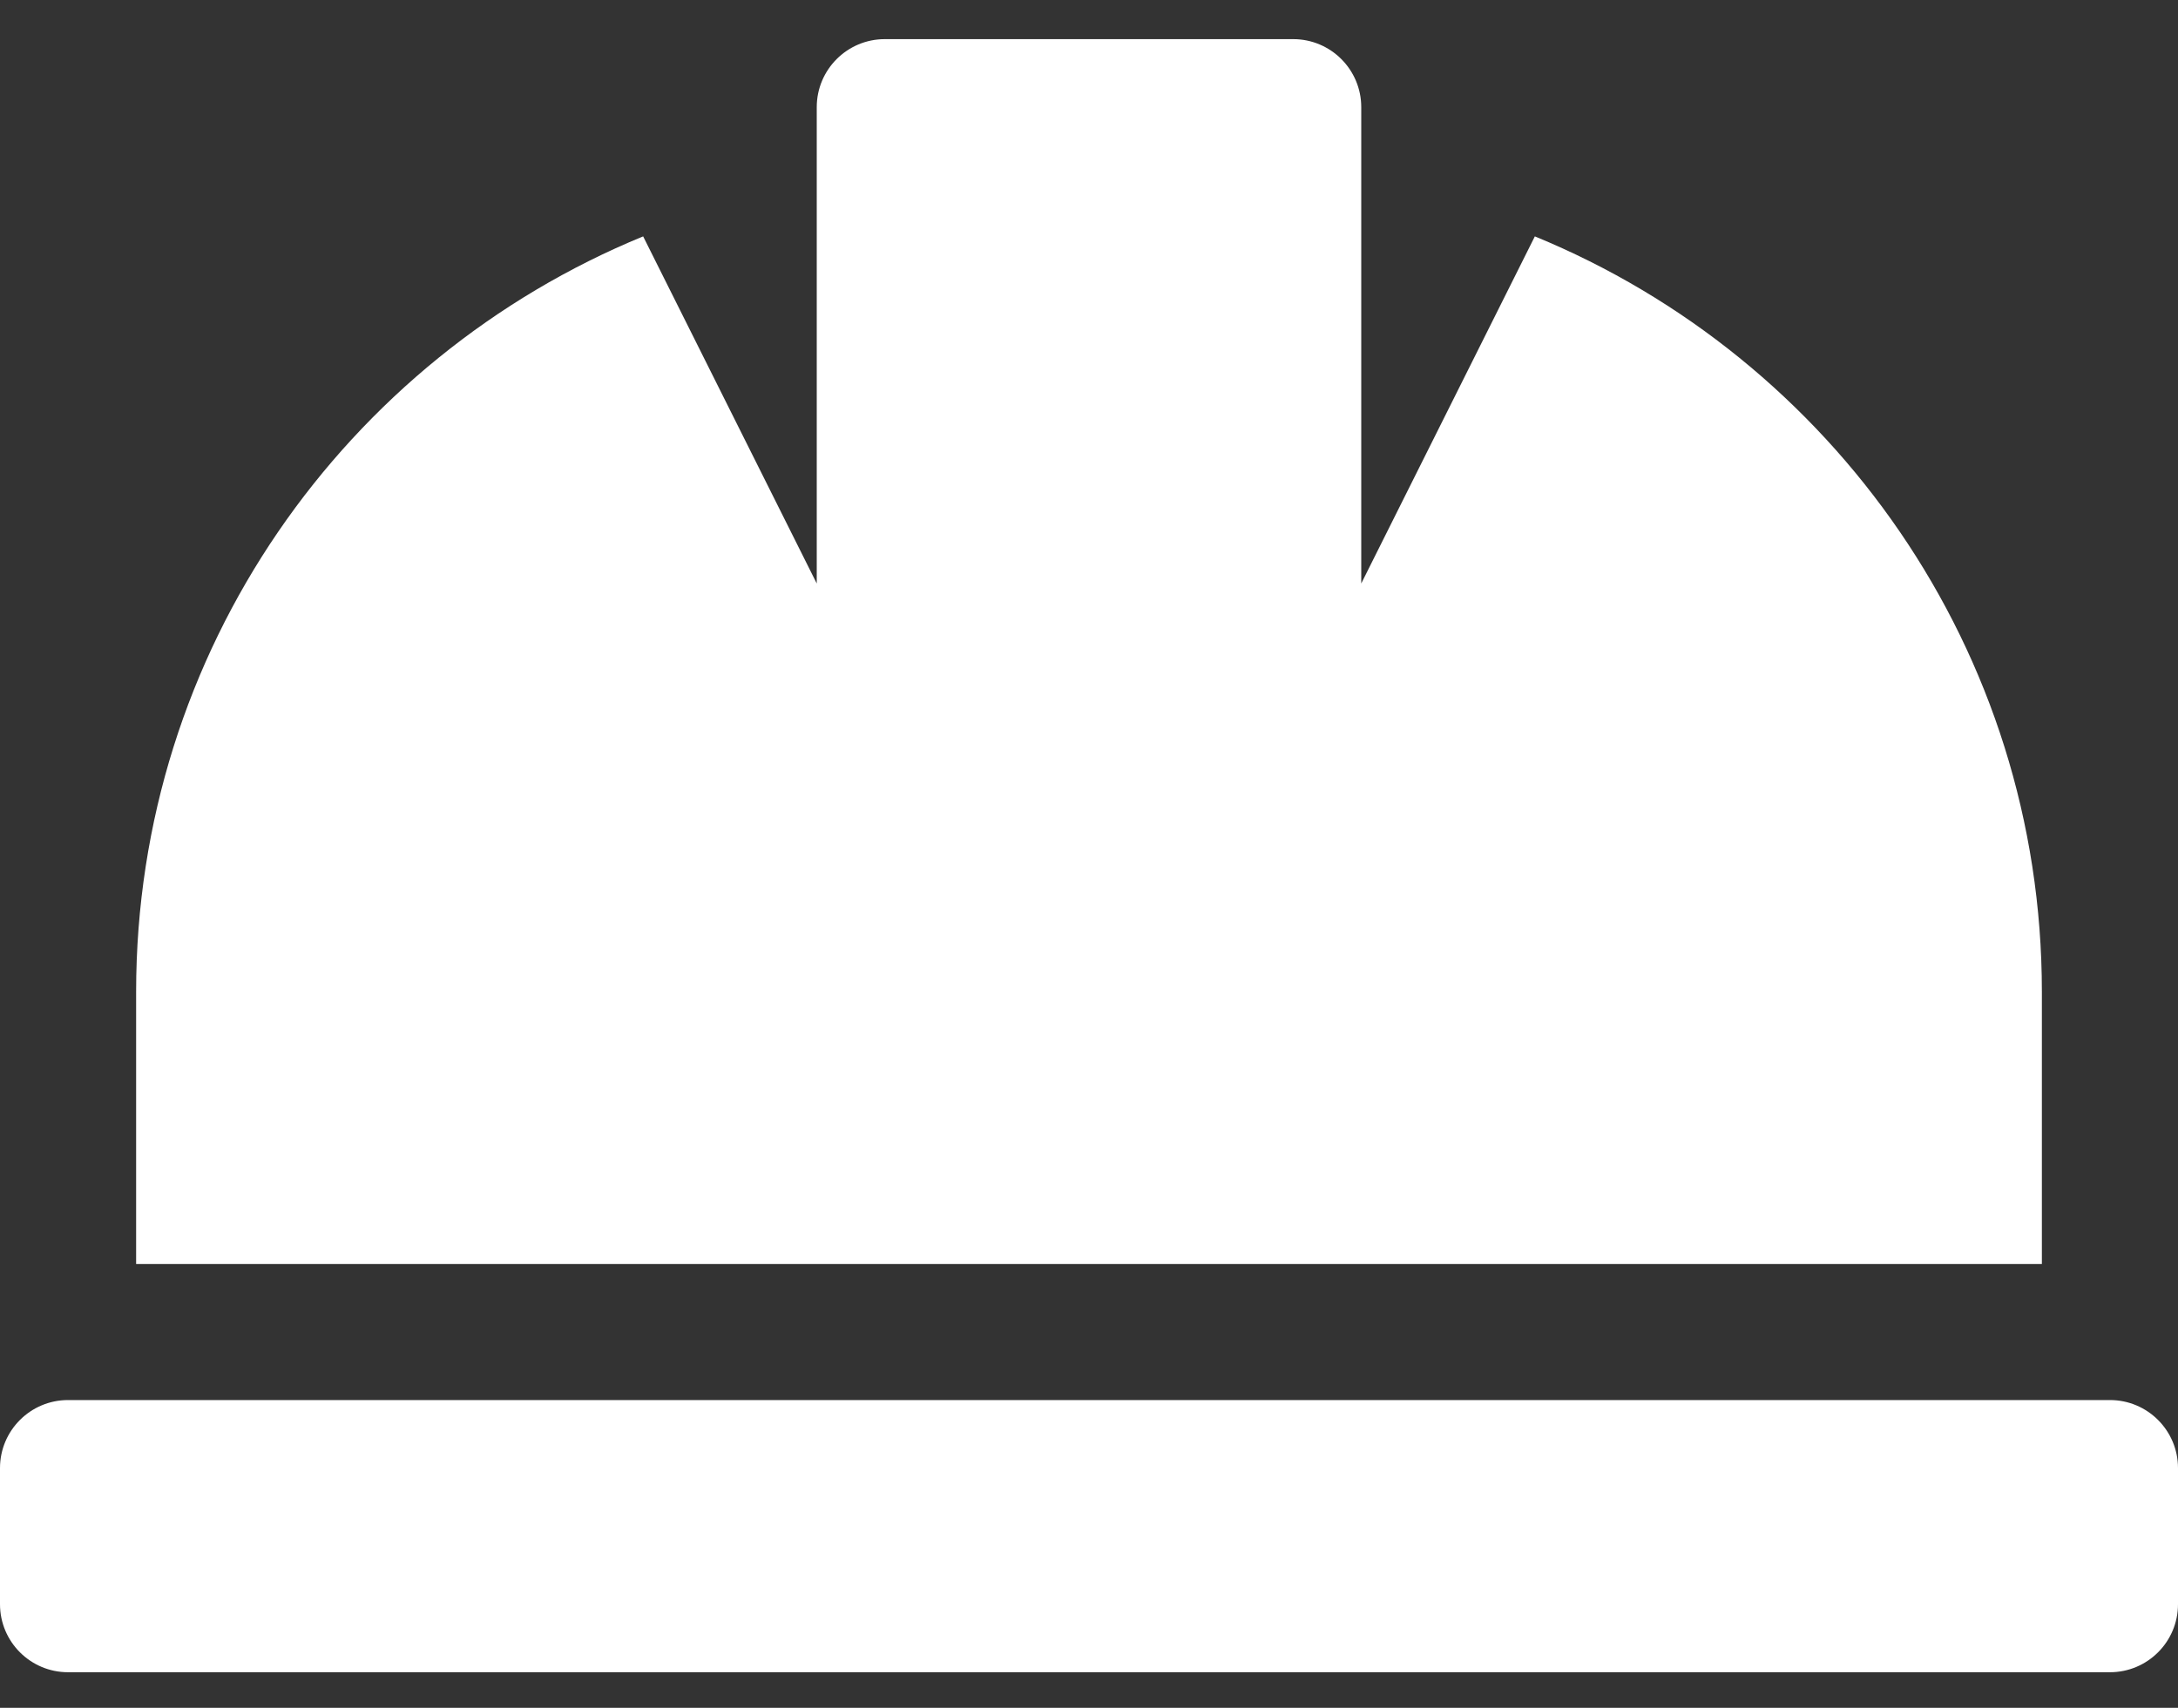
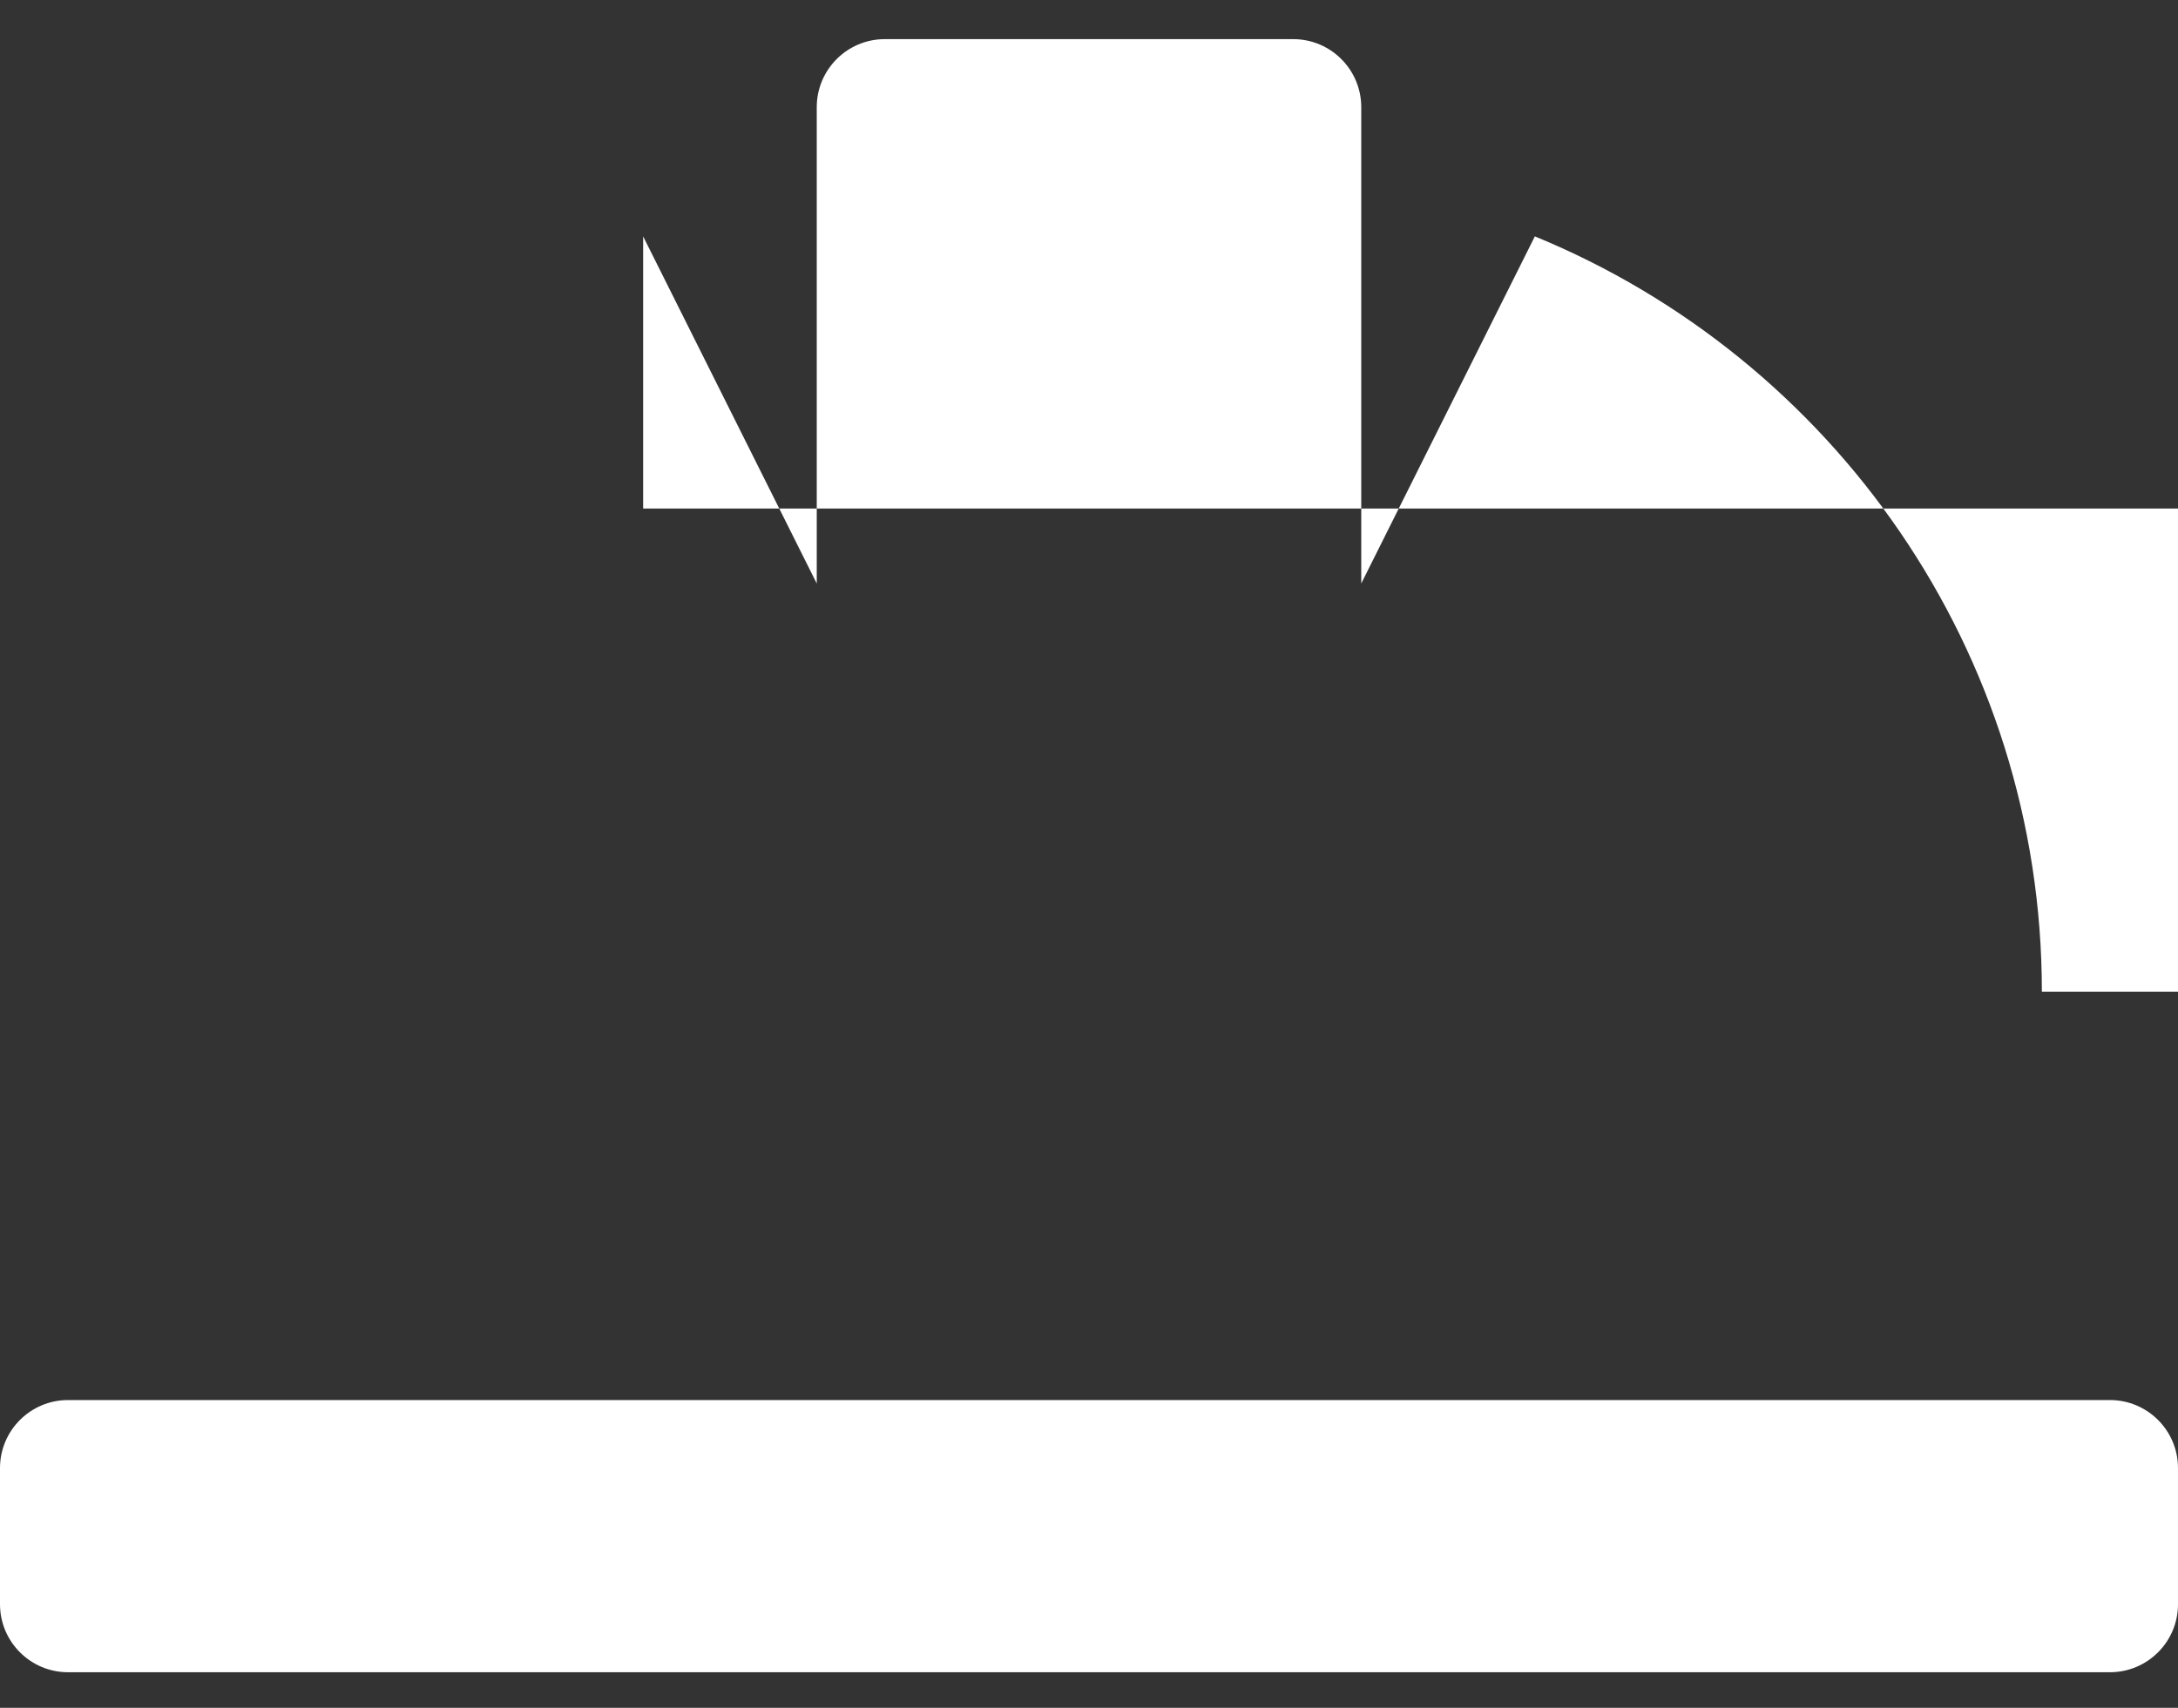
<svg xmlns="http://www.w3.org/2000/svg" version="1.1" id="Layer_1" focusable="false" x="0px" y="0px" width="612px" height="480px" viewBox="0 155.5 612 480" enable-background="new 0 155.5 612 480" xml:space="preserve">
  <rect x="0" y="155.5" width="612" height="480" fill="#333333" stroke="none" />
-   <path fill="#FFFFFF" d="M573.75,434.25c0-95.924-58.905-178.006-142.47-212.312L382.5,319.5V185.625  c0-10.563-8.563-19.125-19.125-19.125h-114.75c-10.563,0-19.125,8.563-19.125,19.125V319.5l-48.781-97.562  C97.155,256.244,38.25,338.326,38.25,434.25v76.5h535.5V434.25z M592.875,549H19.125C8.563,549,0,557.563,0,568.125v38.25  C0,616.938,8.563,625.5,19.125,625.5h573.75c10.563,0,19.125-8.563,19.125-19.125v-38.25C612,557.563,603.438,549,592.875,549z" />
+   <path fill="#FFFFFF" d="M573.75,434.25c0-95.924-58.905-178.006-142.47-212.312L382.5,319.5V185.625  c0-10.563-8.563-19.125-19.125-19.125h-114.75c-10.563,0-19.125,8.563-19.125,19.125V319.5l-48.781-97.562  v76.5h535.5V434.25z M592.875,549H19.125C8.563,549,0,557.563,0,568.125v38.25  C0,616.938,8.563,625.5,19.125,625.5h573.75c10.563,0,19.125-8.563,19.125-19.125v-38.25C612,557.563,603.438,549,592.875,549z" />
</svg>